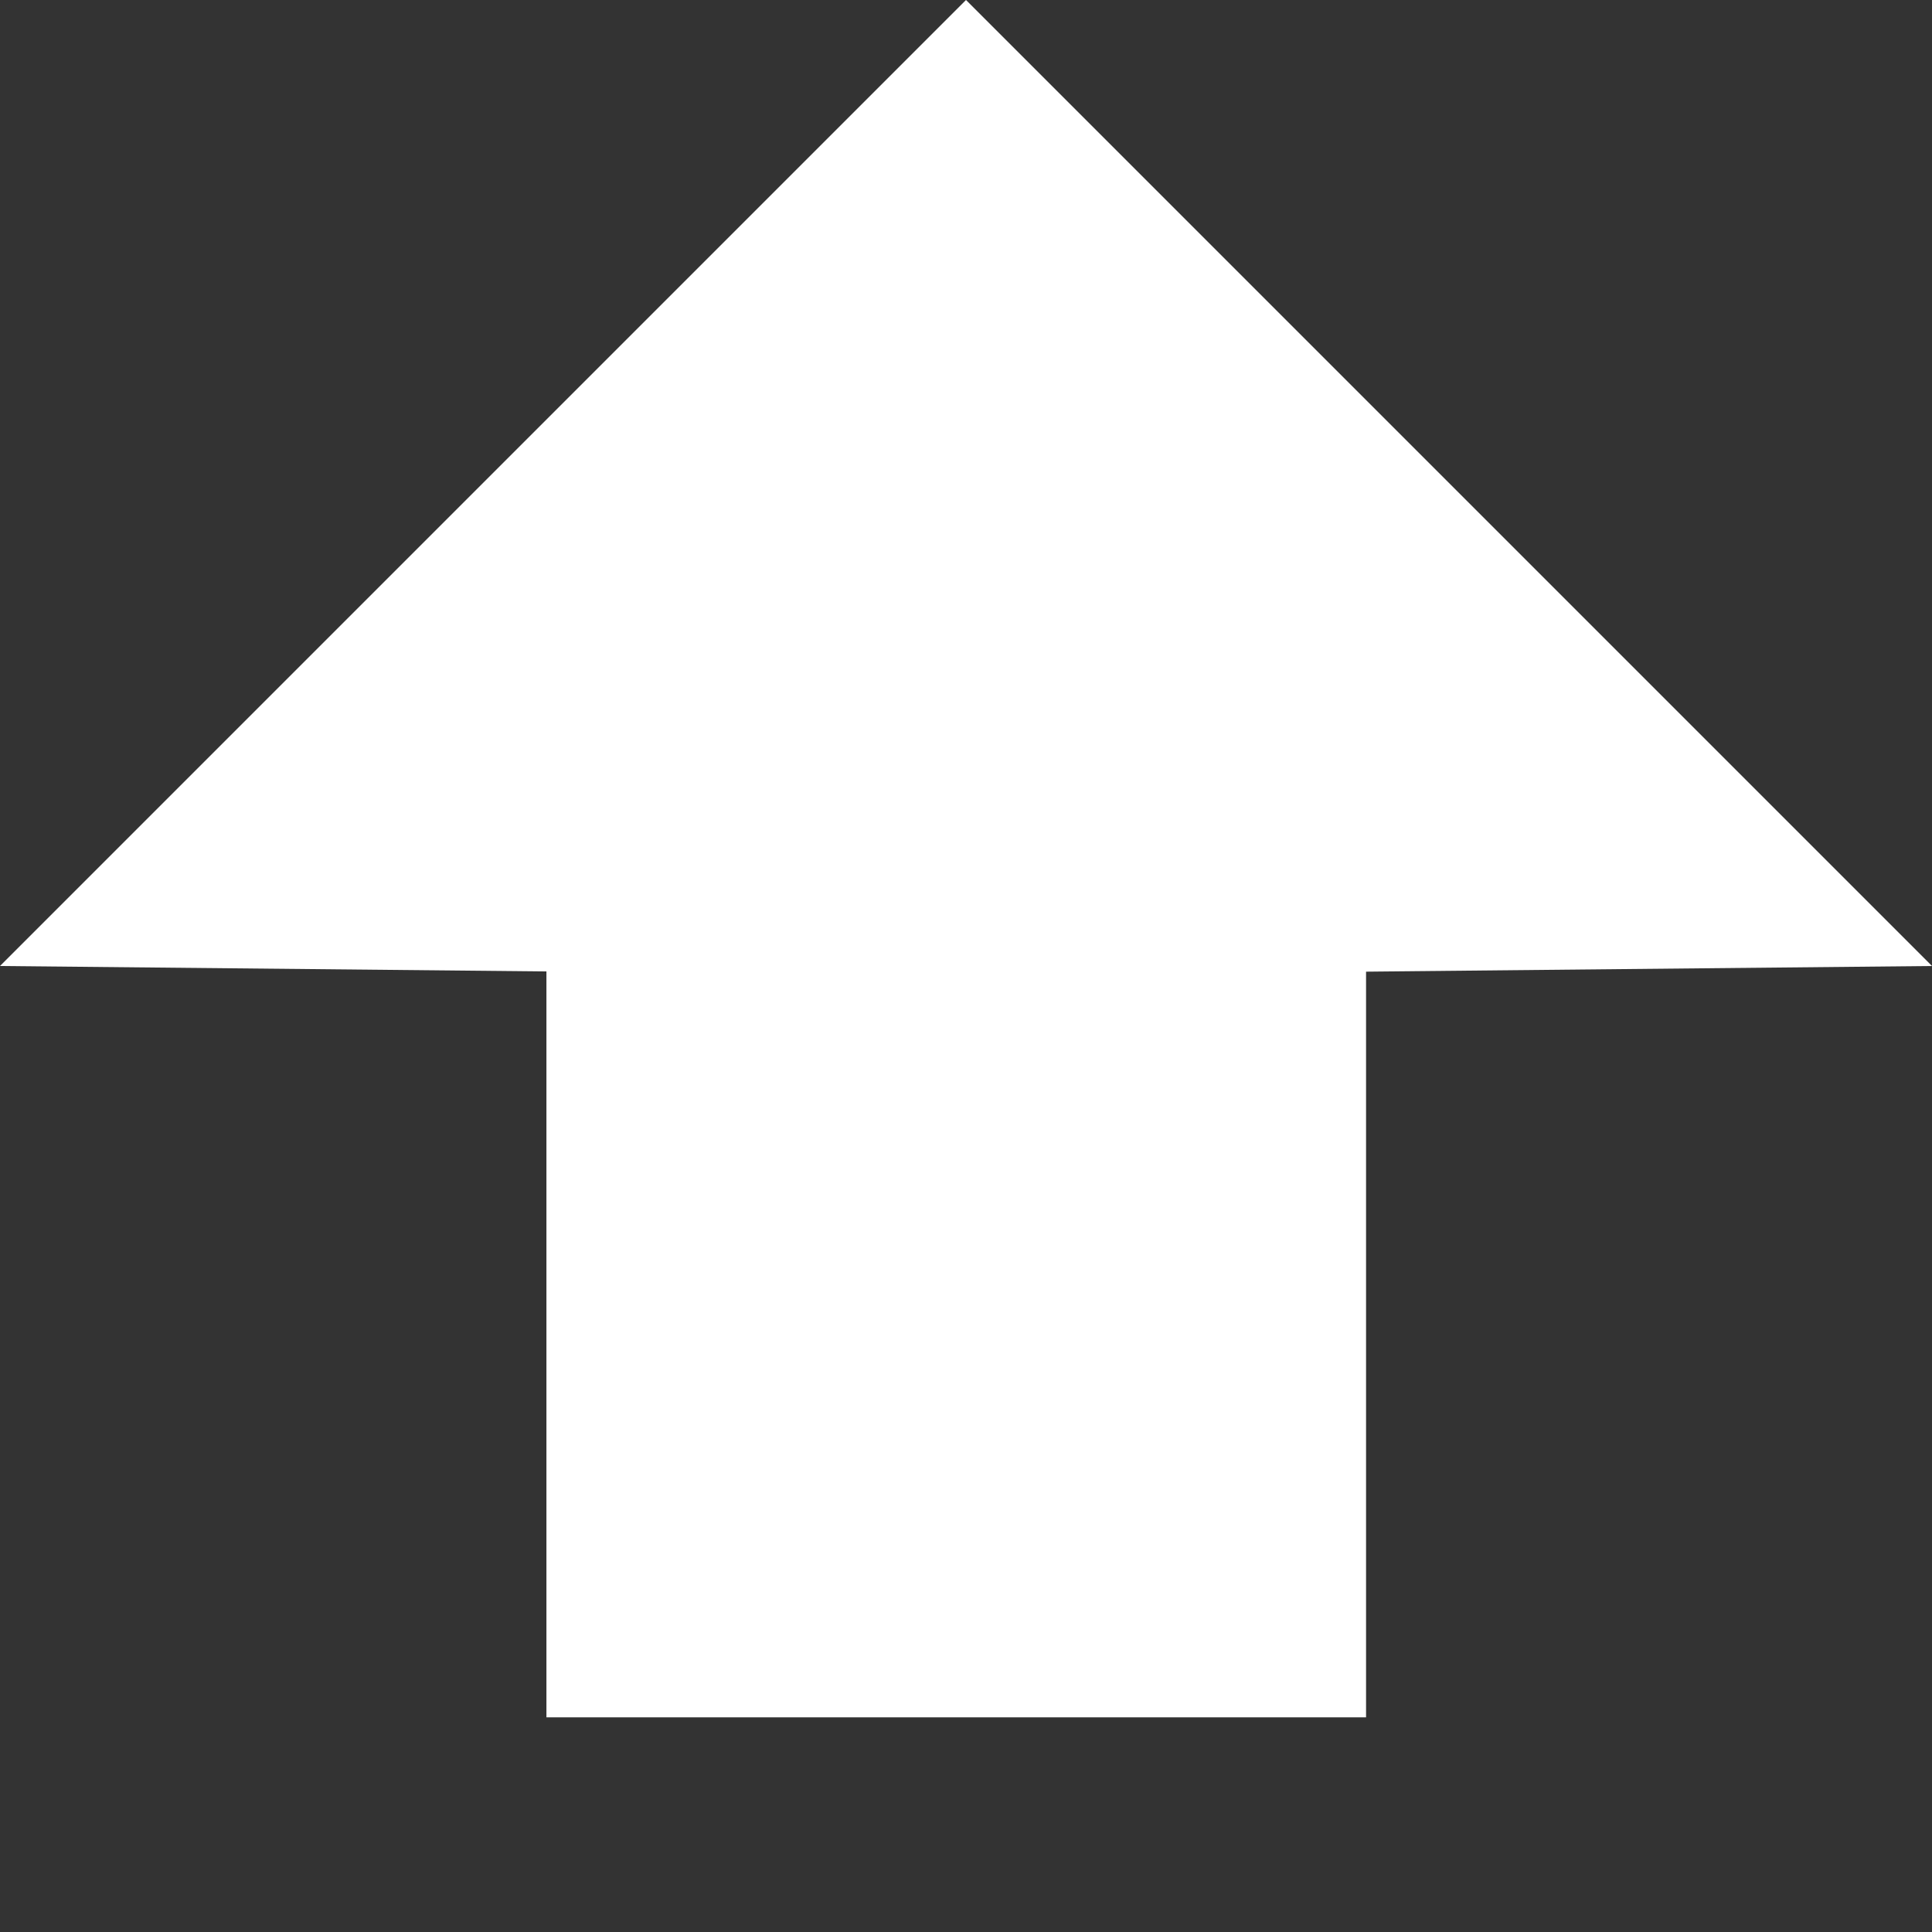
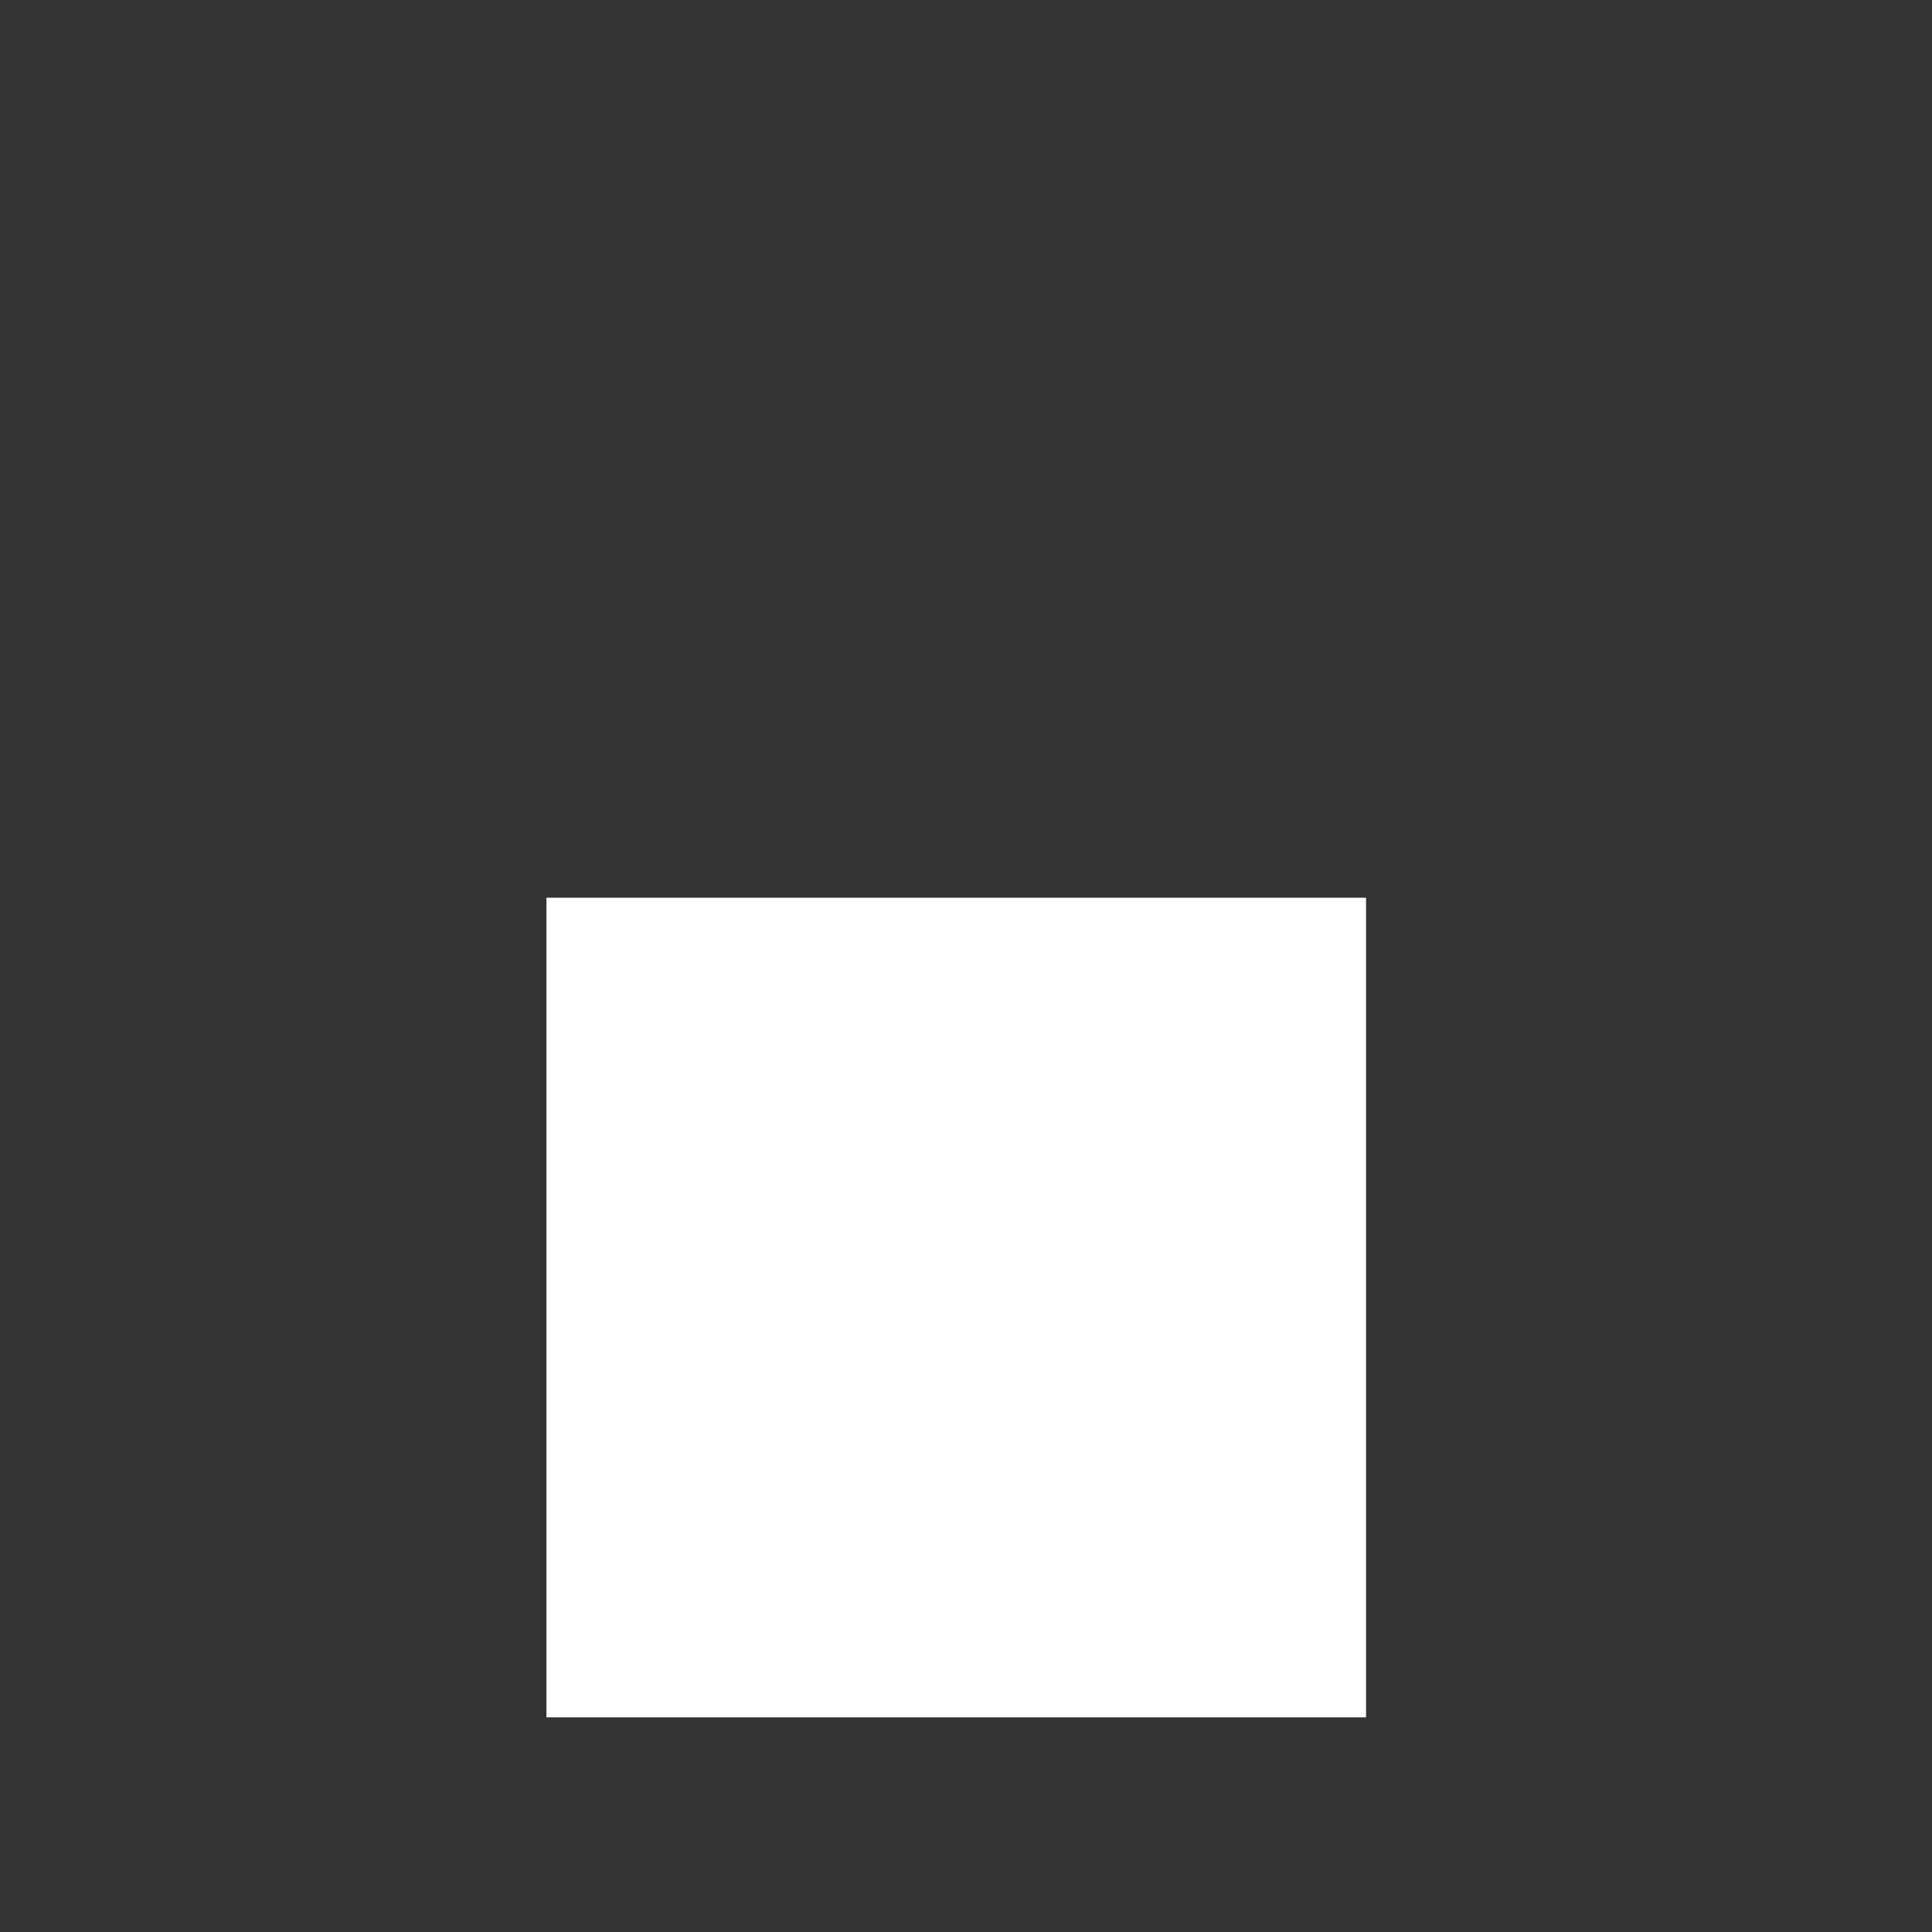
<svg xmlns="http://www.w3.org/2000/svg" width="14.454" height="14.454">
  <rect width="100%" height="100%" fill="#333333" stroke="none" />
  <g data-name="グループ化 106" fill="#fff">
-     <path data-name="パス 102" d="M7.227 0l7.227 7.227-7.227.072L0 7.227z" />
    <path data-name="長方形 163" d="M4.088 6.716h6.132v6.132H4.088z" />
  </g>
</svg>